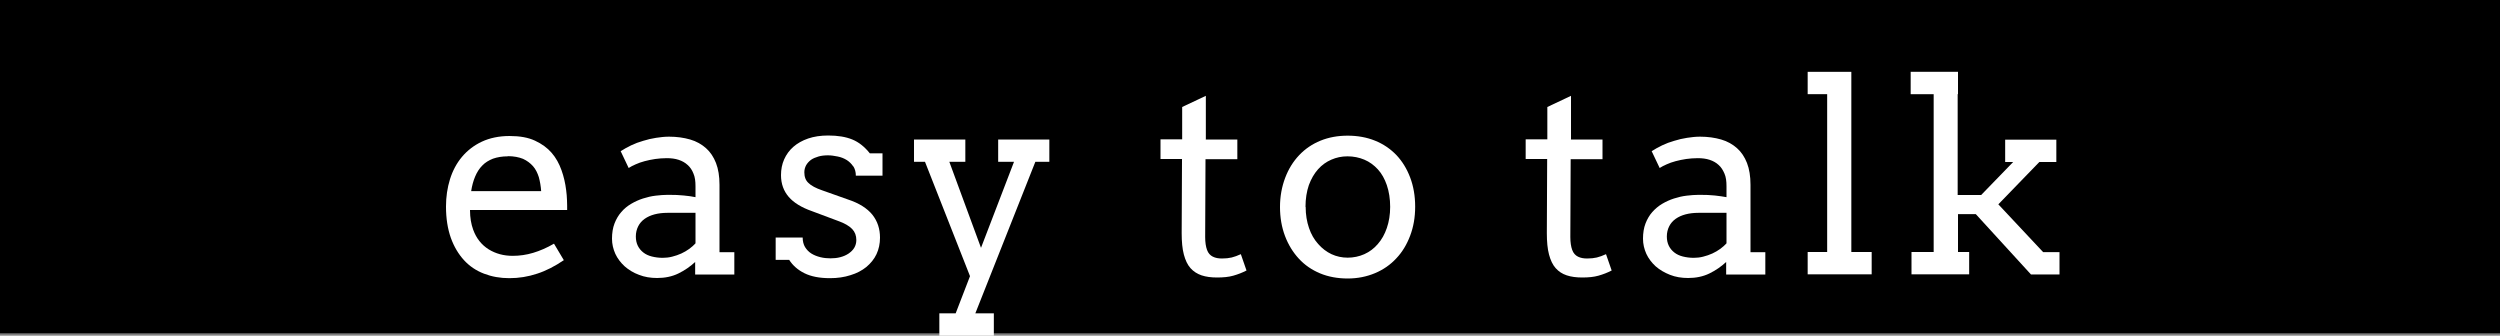
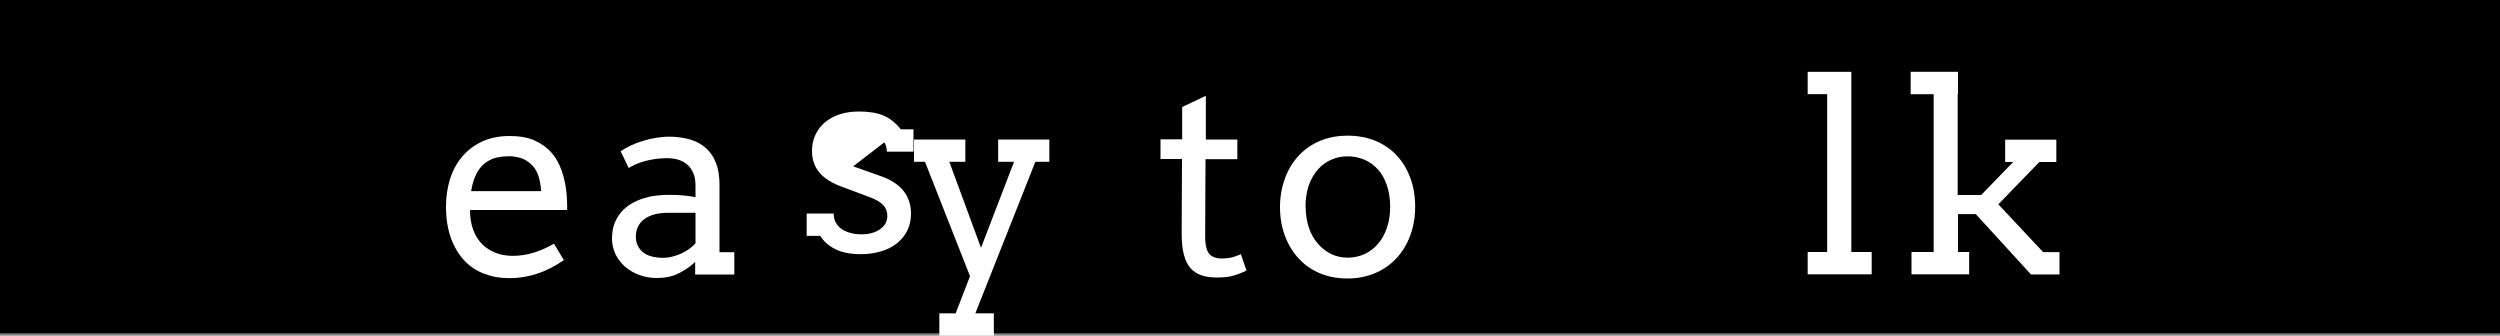
<svg xmlns="http://www.w3.org/2000/svg" id="_レイヤー_2" viewBox="0 0 150 20.14">
  <rect x="0" y="0" width="150" height="20.14" fill="#808080" stroke="none" />
  <defs>
    <style>.cls-1{fill:#fff;}</style>
  </defs>
  <g id="_レイヤー_1-2">
    <rect width="150" height="20" />
    <path class="cls-1" d="M28.2,12.61c0,.23.02.44.05.63.03.19.08.37.14.54.19.52.5.91.93,1.18.42.26.9.39,1.44.39.42,0,.83-.06,1.23-.18s.82-.3,1.25-.55l.59.99c-.53.36-1.07.64-1.6.81-.54.18-1.09.27-1.67.27-.55,0-1.05-.09-1.52-.27-.47-.18-.87-.45-1.2-.81s-.6-.81-.79-1.34c-.19-.54-.29-1.16-.29-1.88,0-.58.08-1.12.24-1.64.16-.51.4-.96.72-1.34s.72-.69,1.19-.91c.47-.22,1.03-.34,1.66-.34s1.12.09,1.53.28c.41.19.74.43,1,.73s.45.65.59,1.04.23.79.28,1.2c.03.2.04.4.05.6s.01.4.01.59h-5.83ZM30.47,9.38c-.34,0-.63.05-.89.14-.25.1-.47.23-.64.41-.18.18-.32.4-.43.66-.11.26-.19.55-.24.88h4.2c-.02-.3-.07-.58-.14-.84-.08-.25-.19-.48-.35-.66s-.36-.33-.6-.44c-.25-.1-.55-.16-.91-.16Z" />
    <path class="cls-1" d="M41.72,15.71c-.31.29-.65.52-1.02.7-.37.18-.8.27-1.27.27-.4,0-.76-.06-1.09-.19-.33-.12-.62-.3-.86-.51-.24-.22-.43-.47-.56-.75-.13-.29-.2-.59-.2-.91,0-.34.05-.65.15-.91s.24-.5.41-.69c.17-.2.37-.36.59-.49s.46-.24.71-.32c.25-.08.5-.14.76-.17.26-.03.5-.05.74-.05.38,0,.69.01.95.04.25.02.49.06.7.1v-.66c0-.29-.03-.54-.12-.75-.08-.21-.2-.39-.35-.52-.15-.14-.33-.24-.54-.31-.21-.07-.45-.1-.71-.1-.25,0-.48.02-.7.05-.22.03-.43.08-.63.13s-.38.12-.54.19-.3.14-.42.22l-.48-1.01c.19-.12.4-.24.63-.35.23-.11.47-.2.72-.27.25-.08.51-.14.77-.18.26-.04.52-.07.78-.07.47,0,.89.06,1.27.17.38.11.69.29.95.52.26.23.46.53.6.89.14.36.21.8.21,1.3v4.05s.89,0,.89,0v1.34h-2.35v-.75ZM39.75,15.47c.19,0,.39-.02.58-.07.19-.05.38-.11.55-.19.17-.08.33-.17.48-.28.15-.11.27-.22.37-.33v-1.83s-1.68,0-1.68,0c-.28,0-.54.03-.77.09-.23.06-.43.15-.6.27-.17.12-.3.27-.39.45-.09.18-.14.38-.14.61,0,.21.04.4.12.56.08.16.19.29.33.4.14.11.31.19.51.24.2.05.42.08.66.08Z" />
-     <path class="cls-1" d="M51.19,9.98c-.1-.15-.23-.28-.39-.38-.16-.1-.34-.17-.54-.21-.2-.04-.39-.07-.58-.07-.21,0-.4.02-.57.07-.17.05-.32.11-.45.2-.12.09-.22.2-.29.32-.07.13-.11.27-.11.43,0,.27.08.49.25.64.16.16.44.31.82.44l1.55.55c.67.22,1.15.53,1.46.91.31.39.46.85.46,1.38,0,.36-.07.69-.21.99-.14.3-.35.55-.61.77-.26.21-.58.38-.95.49-.37.12-.78.18-1.23.18-.63,0-1.14-.1-1.54-.3-.4-.2-.7-.47-.91-.8h-.81v-1.34h1.62c0,.22.05.42.14.57.1.16.22.29.38.39.16.1.34.17.54.22.2.05.4.07.61.07s.4-.02.59-.07c.19-.05.35-.12.5-.22.14-.1.26-.21.34-.35.08-.14.12-.29.12-.46,0-.26-.08-.48-.25-.66-.17-.18-.46-.35-.86-.49l-1.55-.58c-.63-.22-1.1-.51-1.4-.86-.3-.35-.46-.78-.46-1.3,0-.34.06-.66.19-.95.13-.29.31-.54.55-.75s.54-.38.89-.5c.35-.12.75-.18,1.2-.18.58,0,1.06.08,1.45.24.39.16.74.44,1.05.83h.76v1.34h-1.6c0-.22-.05-.4-.15-.56Z" />
+     <path class="cls-1" d="M51.19,9.98l1.55.55c.67.22,1.15.53,1.46.91.31.39.46.85.46,1.38,0,.36-.07.69-.21.99-.14.3-.35.55-.61.77-.26.21-.58.38-.95.49-.37.12-.78.18-1.23.18-.63,0-1.14-.1-1.54-.3-.4-.2-.7-.47-.91-.8h-.81v-1.34h1.62c0,.22.05.42.14.57.1.16.22.29.38.39.16.1.34.17.54.22.2.05.4.07.61.07s.4-.02.59-.07c.19-.05.35-.12.5-.22.14-.1.26-.21.34-.35.08-.14.12-.29.12-.46,0-.26-.08-.48-.25-.66-.17-.18-.46-.35-.86-.49l-1.55-.58c-.63-.22-1.1-.51-1.4-.86-.3-.35-.46-.78-.46-1.3,0-.34.06-.66.19-.95.13-.29.31-.54.55-.75s.54-.38.89-.5c.35-.12.75-.18,1.2-.18.58,0,1.06.08,1.45.24.39.16.74.44,1.05.83h.76v1.34h-1.6c0-.22-.05-.4-.15-.56Z" />
    <path class="cls-1" d="M54.85,8.37h3.07v1.34h-.96l1.9,5.16,1.98-5.16h-.95v-1.34h3.07v1.34h-.84l-3.6,9.09h1.11v1.34h-3.27v-1.34h.98l.86-2.23-2.7-6.86h-.66v-1.34Z" />
    <path class="cls-1" d="M72.34,8.37h1.9v1.18h-1.91l-.02,4.67c0,.32.04.58.11.77.07.2.19.33.35.41.16.08.34.11.55.11.22,0,.41-.02.58-.06.17-.04.35-.11.55-.2l.34.98c-.25.13-.51.23-.79.31-.28.08-.6.11-.98.11-.35,0-.66-.04-.93-.13-.26-.09-.48-.23-.66-.43s-.31-.48-.4-.82c-.09-.34-.13-.77-.13-1.28l.02-4.45h-1.29v-1.18h1.3v-1.94l1.42-.67v2.61Z" />
    <path class="cls-1" d="M76.8,12.42c0-.64.11-1.22.31-1.75.2-.53.48-.98.84-1.36.36-.38.79-.67,1.28-.87.49-.2,1.04-.3,1.63-.3s1.15.1,1.64.3c.5.2.92.49,1.28.86.35.37.63.82.83,1.35.2.53.3,1.11.3,1.75s-.1,1.21-.3,1.74c-.2.53-.47.98-.83,1.36-.35.38-.78.68-1.28.89-.5.21-1.05.32-1.64.32s-1.16-.1-1.66-.31c-.5-.21-.92-.5-1.27-.88-.35-.38-.63-.83-.83-1.36-.2-.53-.3-1.11-.3-1.74ZM78.34,12.42c0,.46.07.88.2,1.26s.31.69.55.96c.23.26.5.47.8.61.3.14.63.21.97.21s.69-.07,1-.21c.31-.14.58-.34.81-.61.23-.26.41-.58.54-.96.13-.38.2-.8.2-1.27s-.07-.92-.2-1.3c-.13-.38-.31-.7-.54-.95-.23-.25-.5-.45-.81-.58-.31-.13-.65-.2-1.01-.2s-.67.07-.97.2c-.3.13-.57.32-.8.58-.23.26-.41.57-.55.95-.13.38-.2.82-.2,1.3Z" />
-     <path class="cls-1" d="M94.25,8.37h1.9v1.18h-1.91l-.02,4.67c0,.32.04.58.11.77.07.2.19.33.35.41.16.08.34.11.55.11.22,0,.41-.02.58-.06s.35-.11.55-.2l.34.98c-.25.13-.51.23-.79.31-.28.08-.6.11-.98.11-.35,0-.66-.04-.93-.13s-.48-.23-.66-.43-.31-.48-.4-.82c-.09-.34-.13-.77-.13-1.28l.02-4.45h-1.29v-1.18h1.3v-1.94l1.42-.67v2.61Z" />
-     <path class="cls-1" d="M103.58,15.71c-.31.29-.65.52-1.02.7s-.8.27-1.27.27c-.4,0-.76-.06-1.09-.19s-.62-.3-.86-.51c-.24-.22-.43-.47-.56-.75-.13-.29-.2-.59-.2-.91,0-.34.05-.65.15-.91s.24-.5.41-.69.37-.36.59-.49.46-.24.71-.32c.25-.08.5-.14.76-.17.26-.03.5-.05.74-.05.38,0,.69.01.95.04s.49.06.7.1v-.66c0-.29-.03-.54-.12-.75s-.2-.39-.35-.52c-.15-.14-.33-.24-.54-.31-.21-.07-.45-.1-.71-.1-.25,0-.48.02-.7.05-.22.03-.43.08-.63.13s-.38.12-.54.19-.3.14-.42.22l-.48-1.01c.19-.12.4-.24.63-.35.23-.11.47-.2.72-.27.25-.08.51-.14.77-.18.26-.04.52-.07.78-.07.47,0,.89.06,1.27.17.38.11.69.29.95.52s.46.53.6.89c.14.36.21.8.21,1.3v4.05s.89,0,.89,0v1.34h-2.35v-.75ZM101.61,15.47c.19,0,.39-.02.58-.07s.38-.11.55-.19c.17-.08.33-.17.48-.28.15-.11.27-.22.37-.33v-1.83s-1.68,0-1.68,0c-.28,0-.54.03-.77.09s-.43.15-.6.27c-.17.12-.3.27-.39.45-.09.18-.14.38-.14.61,0,.21.04.4.12.56.08.16.19.29.33.4.14.11.31.19.51.24s.42.08.66.08Z" />
    <path class="cls-1" d="M108.46,4.31h2.62v10.81h1.22v1.34h-3.84v-1.34h1.17V5.65h-1.17v-1.34Z" />
    <path class="cls-1" d="M114.63,4.31h2.85v1.34h-.02v6.05h1.41l1.92-1.98h-.48v-1.34h3.07v1.34h-1.02l-2.46,2.54,2.69,2.87h.98v1.34h-1.71l-3.31-3.62h-1.07v2.27h.67v1.34h-3.46v-1.34h1.33V5.65h-1.38v-1.34Z" />
  </g>
</svg>